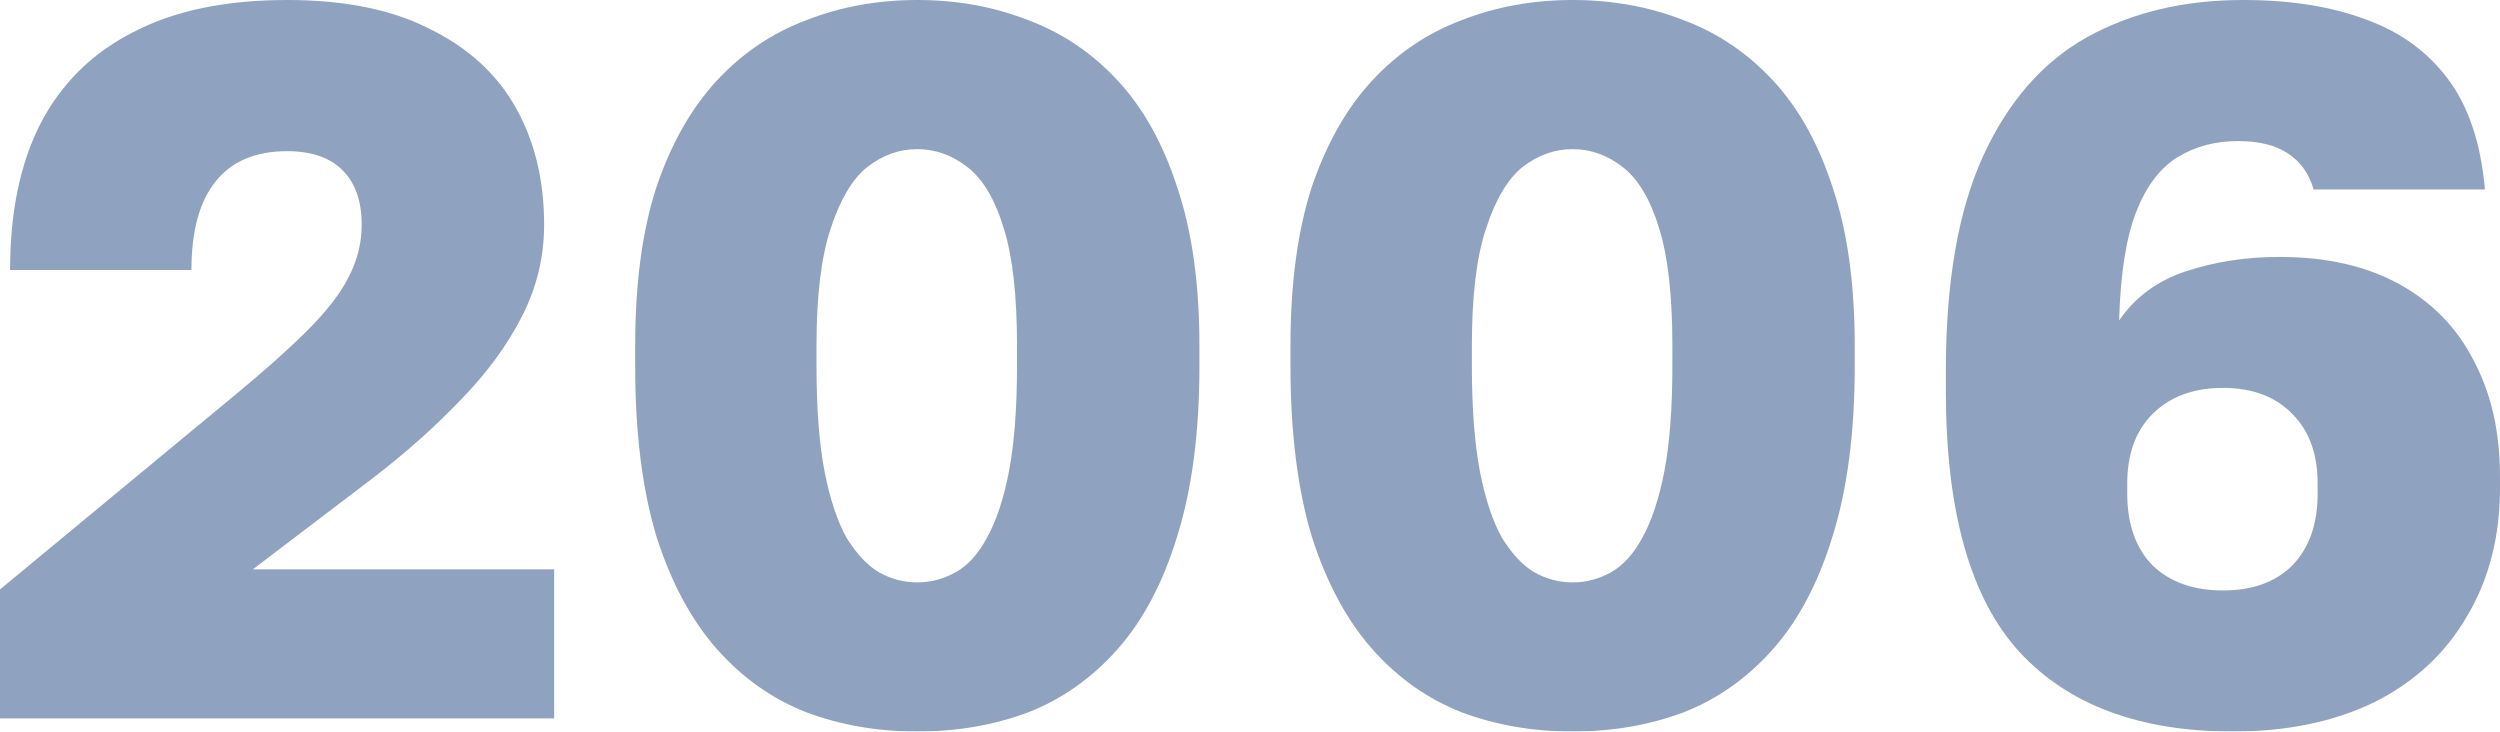
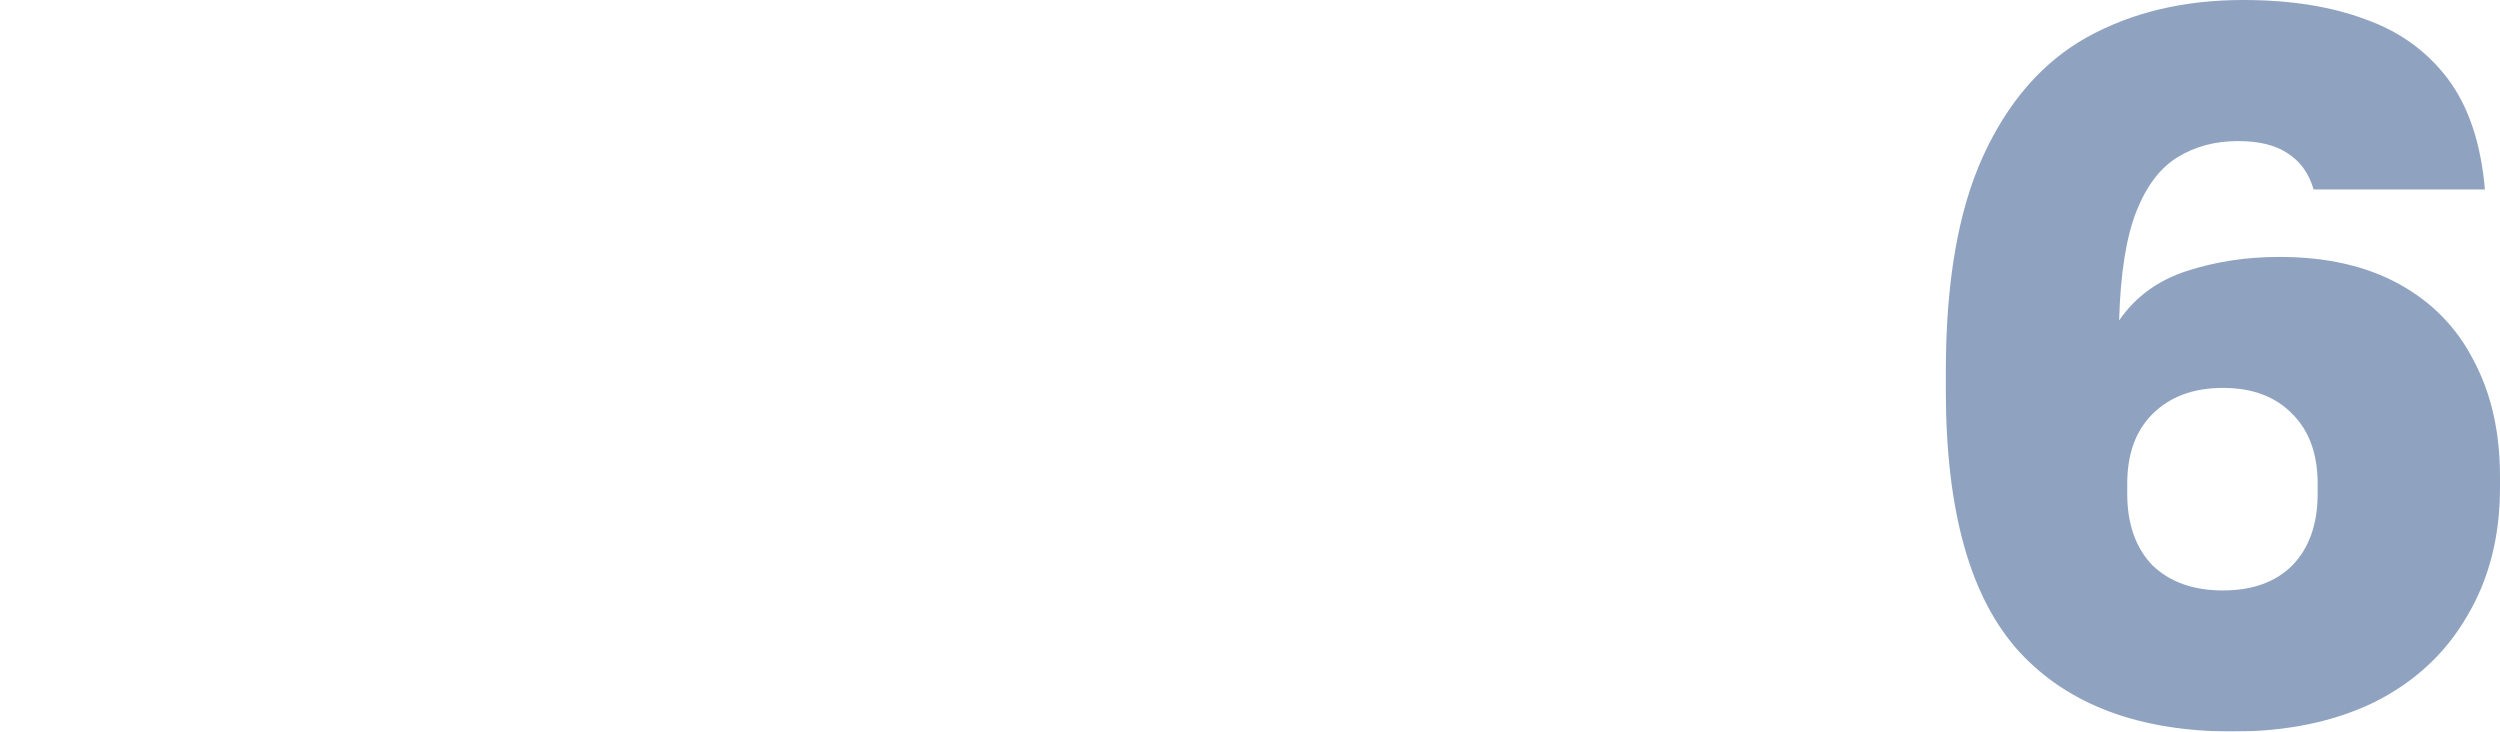
<svg xmlns="http://www.w3.org/2000/svg" viewBox="0 0 39.127 11.449" fill="none">
  <g opacity="0.5">
-     <path d="M0 11.244V9.225L3.659 6.198C4.132 5.809 4.515 5.467 4.81 5.173C5.115 4.868 5.33 4.589 5.456 4.337C5.593 4.074 5.661 3.801 5.661 3.517C5.661 3.149 5.562 2.865 5.362 2.665C5.162 2.465 4.873 2.366 4.494 2.366C4 2.366 3.627 2.523 3.375 2.839C3.122 3.154 2.996 3.617 2.996 4.226H0.158C0.158 3.322 0.315 2.56 0.631 1.94C0.957 1.309 1.44 0.831 2.082 0.505C2.723 0.168 3.527 0 4.494 0C5.399 0 6.145 0.152 6.734 0.457C7.333 0.752 7.78 1.162 8.074 1.687C8.369 2.213 8.516 2.823 8.516 3.517C8.516 4.021 8.4 4.5 8.169 4.952C7.938 5.404 7.622 5.835 7.223 6.245C6.834 6.655 6.382 7.06 5.866 7.459L3.958 8.91H8.673V11.244H0Z" fill="#1F467F" />
-     <path d="M14.356 11.449C13.736 11.449 13.158 11.349 12.622 11.149C12.085 10.939 11.618 10.608 11.218 10.156C10.819 9.704 10.503 9.115 10.272 8.39C10.051 7.654 9.941 6.765 9.941 5.725V5.409C9.941 4.442 10.051 3.617 10.272 2.933C10.503 2.25 10.819 1.693 11.218 1.262C11.618 0.831 12.085 0.515 12.622 0.315C13.158 0.105 13.736 0 14.356 0C14.977 0 15.555 0.105 16.091 0.315C16.627 0.515 17.095 0.831 17.494 1.262C17.894 1.693 18.204 2.25 18.425 2.933C18.656 3.617 18.772 4.442 18.772 5.409V5.725C18.772 6.765 18.656 7.654 18.425 8.39C18.204 9.115 17.894 9.704 17.494 10.156C17.095 10.608 16.627 10.939 16.091 11.149C15.555 11.349 14.977 11.449 14.356 11.449ZM14.356 9.115C14.567 9.115 14.766 9.063 14.955 8.957C15.145 8.852 15.308 8.673 15.444 8.421C15.592 8.158 15.707 7.811 15.791 7.38C15.875 6.939 15.917 6.387 15.917 5.725V5.409C15.917 4.631 15.849 4.021 15.712 3.58C15.576 3.128 15.387 2.807 15.145 2.618C14.903 2.429 14.64 2.334 14.356 2.334C14.072 2.334 13.81 2.429 13.568 2.618C13.336 2.807 13.147 3.128 13 3.58C12.853 4.021 12.779 4.631 12.779 5.409V5.725C12.779 6.387 12.821 6.939 12.905 7.38C12.99 7.811 13.105 8.158 13.252 8.421C13.41 8.673 13.578 8.852 13.757 8.957C13.946 9.063 14.146 9.115 14.356 9.115Z" fill="#1F467F" />
-     <path d="M24.613 11.449C23.993 11.449 23.414 11.349 22.878 11.149C22.342 10.939 21.874 10.608 21.475 10.156C21.075 9.704 20.76 9.115 20.528 8.39C20.308 7.654 20.197 6.765 20.197 5.725V5.409C20.197 4.442 20.308 3.617 20.528 2.933C20.76 2.25 21.075 1.693 21.475 1.262C21.874 0.831 22.342 0.515 22.878 0.315C23.414 0.105 23.993 0 24.613 0C25.233 0 25.811 0.105 26.348 0.315C26.884 0.515 27.352 0.831 27.751 1.262C28.151 1.693 28.461 2.25 28.682 2.933C28.913 3.617 29.028 4.442 29.028 5.409V5.725C29.028 6.765 28.913 7.654 28.682 8.39C28.461 9.115 28.151 9.704 27.751 10.156C27.352 10.608 26.884 10.939 26.348 11.149C25.811 11.349 25.233 11.449 24.613 11.449ZM24.613 9.115C24.823 9.115 25.023 9.063 25.212 8.957C25.401 8.852 25.564 8.673 25.701 8.421C25.848 8.158 25.964 7.811 26.048 7.38C26.132 6.939 26.174 6.387 26.174 5.725V5.409C26.174 4.631 26.106 4.021 25.969 3.58C25.833 3.128 25.643 2.807 25.401 2.618C25.16 2.429 24.897 2.334 24.613 2.334C24.329 2.334 24.066 2.429 23.824 2.618C23.593 2.807 23.404 3.128 23.257 3.58C23.109 4.021 23.036 4.631 23.036 5.409V5.725C23.036 6.387 23.078 6.939 23.162 7.38C23.246 7.811 23.362 8.158 23.509 8.421C23.667 8.673 23.835 8.852 24.014 8.957C24.203 9.063 24.403 9.115 24.613 9.115Z" fill="#1F467F" />
    <path d="M34.948 11.449C33.487 11.449 32.373 11.034 31.605 10.203C30.838 9.362 30.454 8.001 30.454 6.119V5.803C30.454 4.416 30.648 3.296 31.037 2.444C31.426 1.593 31.968 0.972 32.662 0.583C33.366 0.194 34.181 0 35.106 0C35.842 0 36.478 0.1 37.014 0.3C37.55 0.489 37.982 0.799 38.308 1.23C38.633 1.661 38.828 2.239 38.891 2.965H36.21C36.136 2.712 36 2.523 35.8 2.397C35.611 2.271 35.353 2.208 35.027 2.208C34.67 2.208 34.354 2.292 34.081 2.46C33.808 2.628 33.592 2.912 33.435 3.312C33.277 3.711 33.187 4.279 33.166 5.015C33.419 4.647 33.771 4.389 34.223 4.242C34.675 4.095 35.159 4.021 35.674 4.021C36.41 4.021 37.035 4.163 37.55 4.447C38.066 4.731 38.455 5.131 38.717 5.646C38.991 6.161 39.127 6.765 39.127 7.459V7.633C39.127 8.4 38.954 9.073 38.607 9.651C38.271 10.229 37.787 10.676 37.156 10.992C36.525 11.297 35.789 11.449 34.948 11.449ZM34.791 9.241C35.253 9.241 35.616 9.11 35.879 8.847C36.142 8.574 36.273 8.2 36.273 7.727V7.57C36.273 7.107 36.142 6.744 35.879 6.481C35.616 6.208 35.253 6.071 34.791 6.071C34.328 6.071 33.96 6.208 33.687 6.481C33.424 6.744 33.293 7.107 33.293 7.57V7.727C33.293 8.2 33.424 8.574 33.687 8.847C33.96 9.11 34.328 9.241 34.791 9.241Z" fill="#1F467F" />
  </g>
</svg>